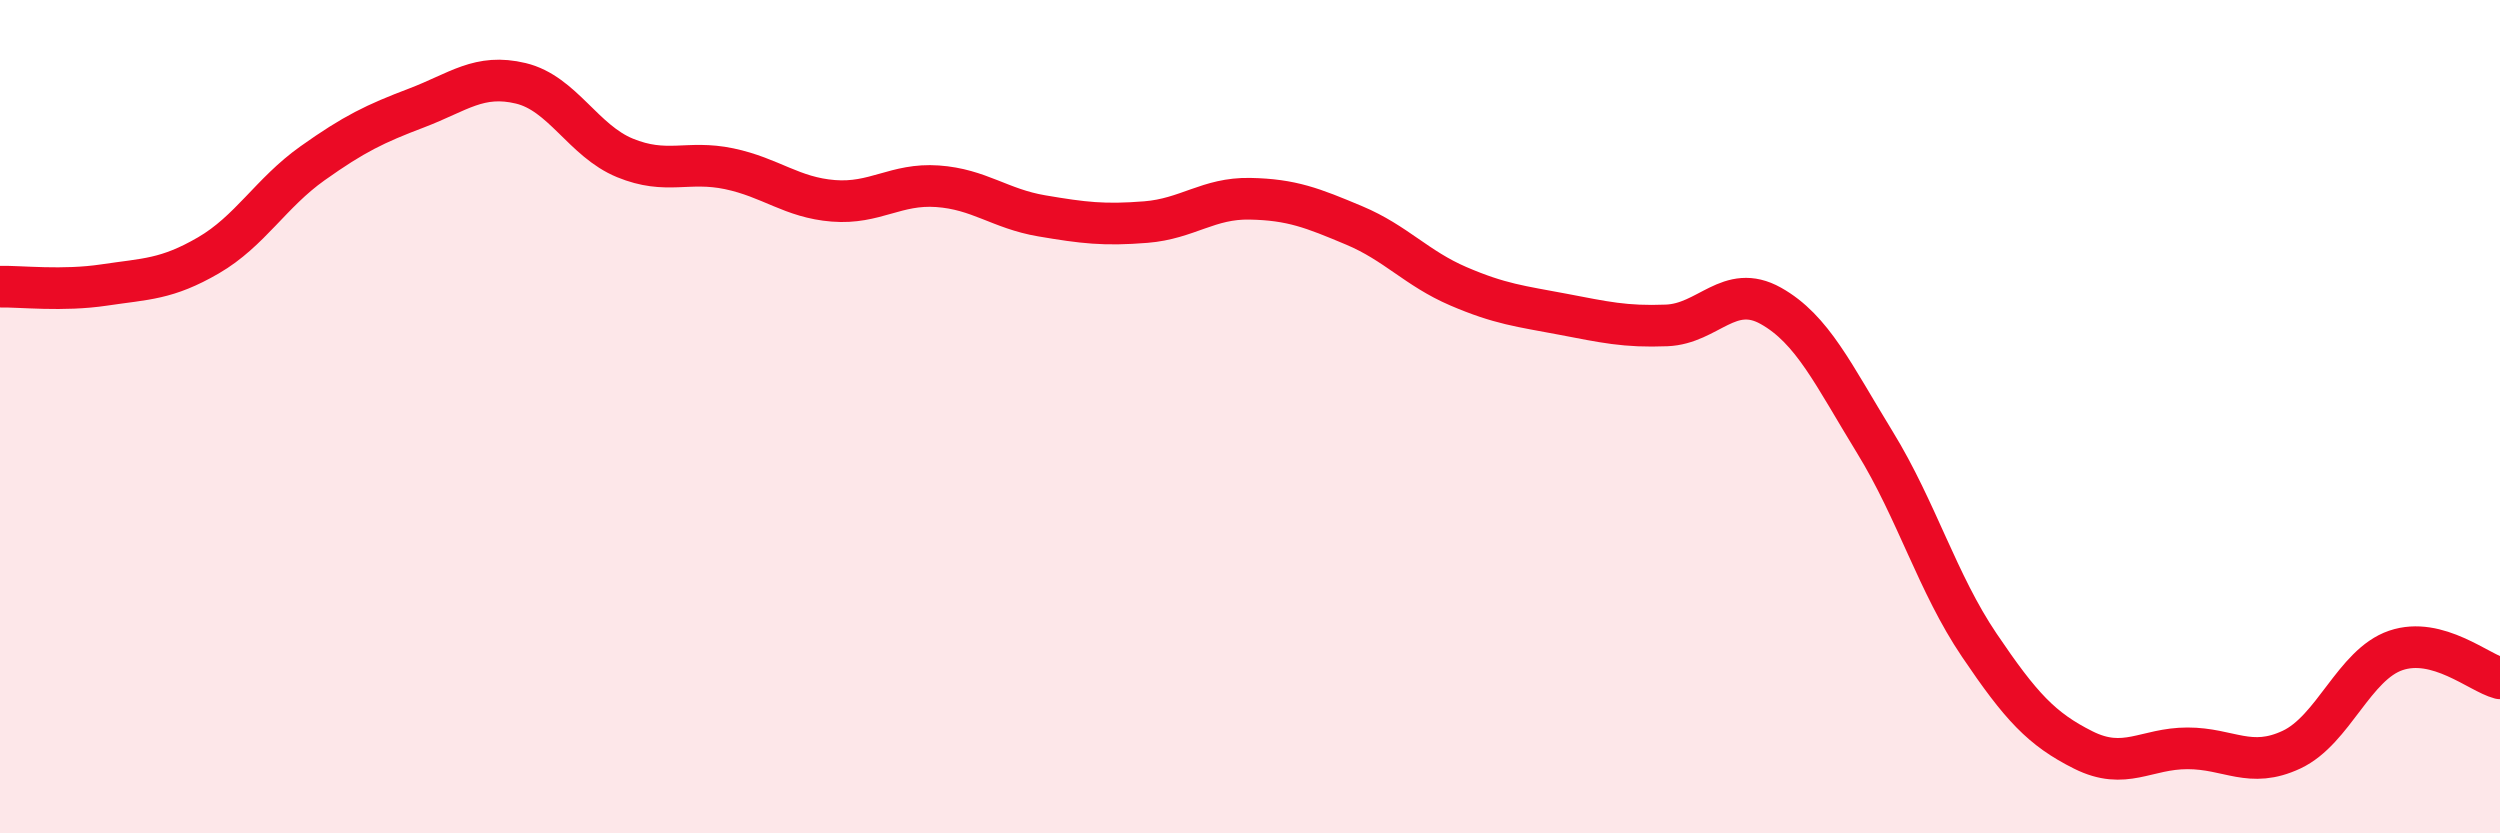
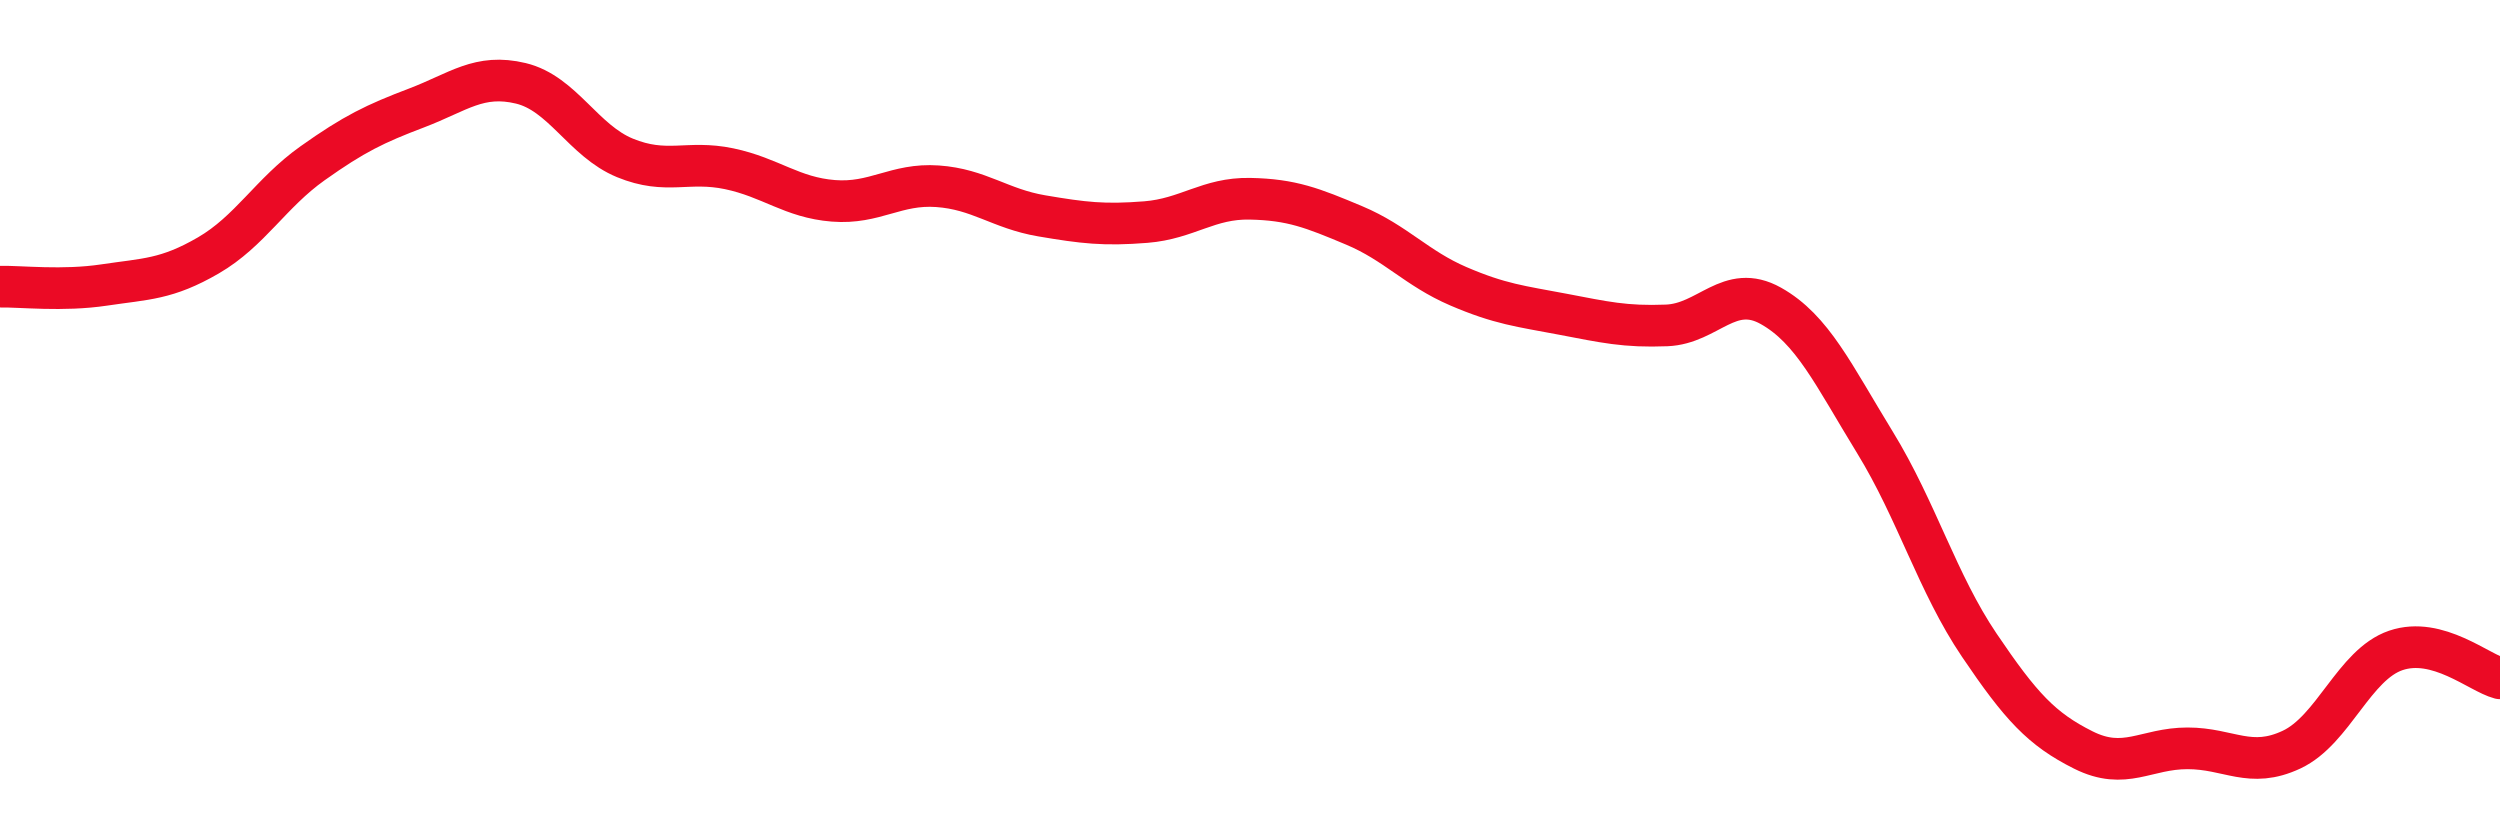
<svg xmlns="http://www.w3.org/2000/svg" width="60" height="20" viewBox="0 0 60 20">
-   <path d="M 0,6.88 C 0.5,6.87 1.5,6.99 2.5,6.84 C 3.5,6.69 4,6.71 5,6.13 C 6,5.55 6.5,4.63 7.5,3.92 C 8.5,3.21 9,2.97 10,2.59 C 11,2.21 11.5,1.76 12.5,2 C 13.5,2.24 14,3.38 15,3.79 C 16,4.2 16.5,3.84 17.5,4.05 C 18.5,4.26 19,4.74 20,4.82 C 21,4.9 21.5,4.4 22.5,4.47 C 23.5,4.54 24,5.01 25,5.18 C 26,5.35 26.5,5.41 27.5,5.33 C 28.5,5.25 29,4.75 30,4.77 C 31,4.79 31.5,4.99 32.5,5.41 C 33.5,5.83 34,6.44 35,6.87 C 36,7.3 36.5,7.35 37.5,7.54 C 38.5,7.73 39,7.85 40,7.81 C 41,7.77 41.5,6.78 42.5,7.34 C 43.5,7.9 44,8.99 45,10.62 C 46,12.25 46.5,14 47.5,15.48 C 48.5,16.96 49,17.5 50,18 C 51,18.5 51.5,17.96 52.5,17.96 C 53.5,17.96 54,18.46 55,17.99 C 56,17.52 56.5,15.95 57.5,15.61 C 58.5,15.27 59.5,16.15 60,16.28L60 20L0 20Z" fill="#EB0A25" opacity="0.1" stroke-linecap="round" stroke-linejoin="round" />
  <path d="M 0,6.88 C 0.5,6.87 1.5,6.99 2.5,6.84 C 3.5,6.69 4,6.71 5,6.13 C 6,5.55 6.5,4.63 7.5,3.92 C 8.5,3.21 9,2.97 10,2.59 C 11,2.21 11.5,1.76 12.5,2 C 13.5,2.24 14,3.38 15,3.79 C 16,4.2 16.5,3.84 17.5,4.05 C 18.5,4.26 19,4.74 20,4.82 C 21,4.9 21.5,4.4 22.5,4.47 C 23.5,4.54 24,5.01 25,5.18 C 26,5.35 26.5,5.41 27.5,5.33 C 28.5,5.25 29,4.75 30,4.77 C 31,4.79 31.5,4.99 32.5,5.41 C 33.5,5.83 34,6.44 35,6.87 C 36,7.3 36.5,7.35 37.5,7.54 C 38.5,7.73 39,7.85 40,7.81 C 41,7.77 41.5,6.78 42.5,7.34 C 43.5,7.9 44,8.99 45,10.62 C 46,12.25 46.5,14 47.5,15.48 C 48.5,16.96 49,17.5 50,18 C 51,18.5 51.5,17.96 52.5,17.96 C 53.5,17.96 54,18.46 55,17.99 C 56,17.52 56.5,15.95 57.5,15.61 C 58.5,15.27 59.5,16.15 60,16.28" stroke="#EB0A25" stroke-width="1" fill="none" stroke-linecap="round" stroke-linejoin="round" />
</svg>